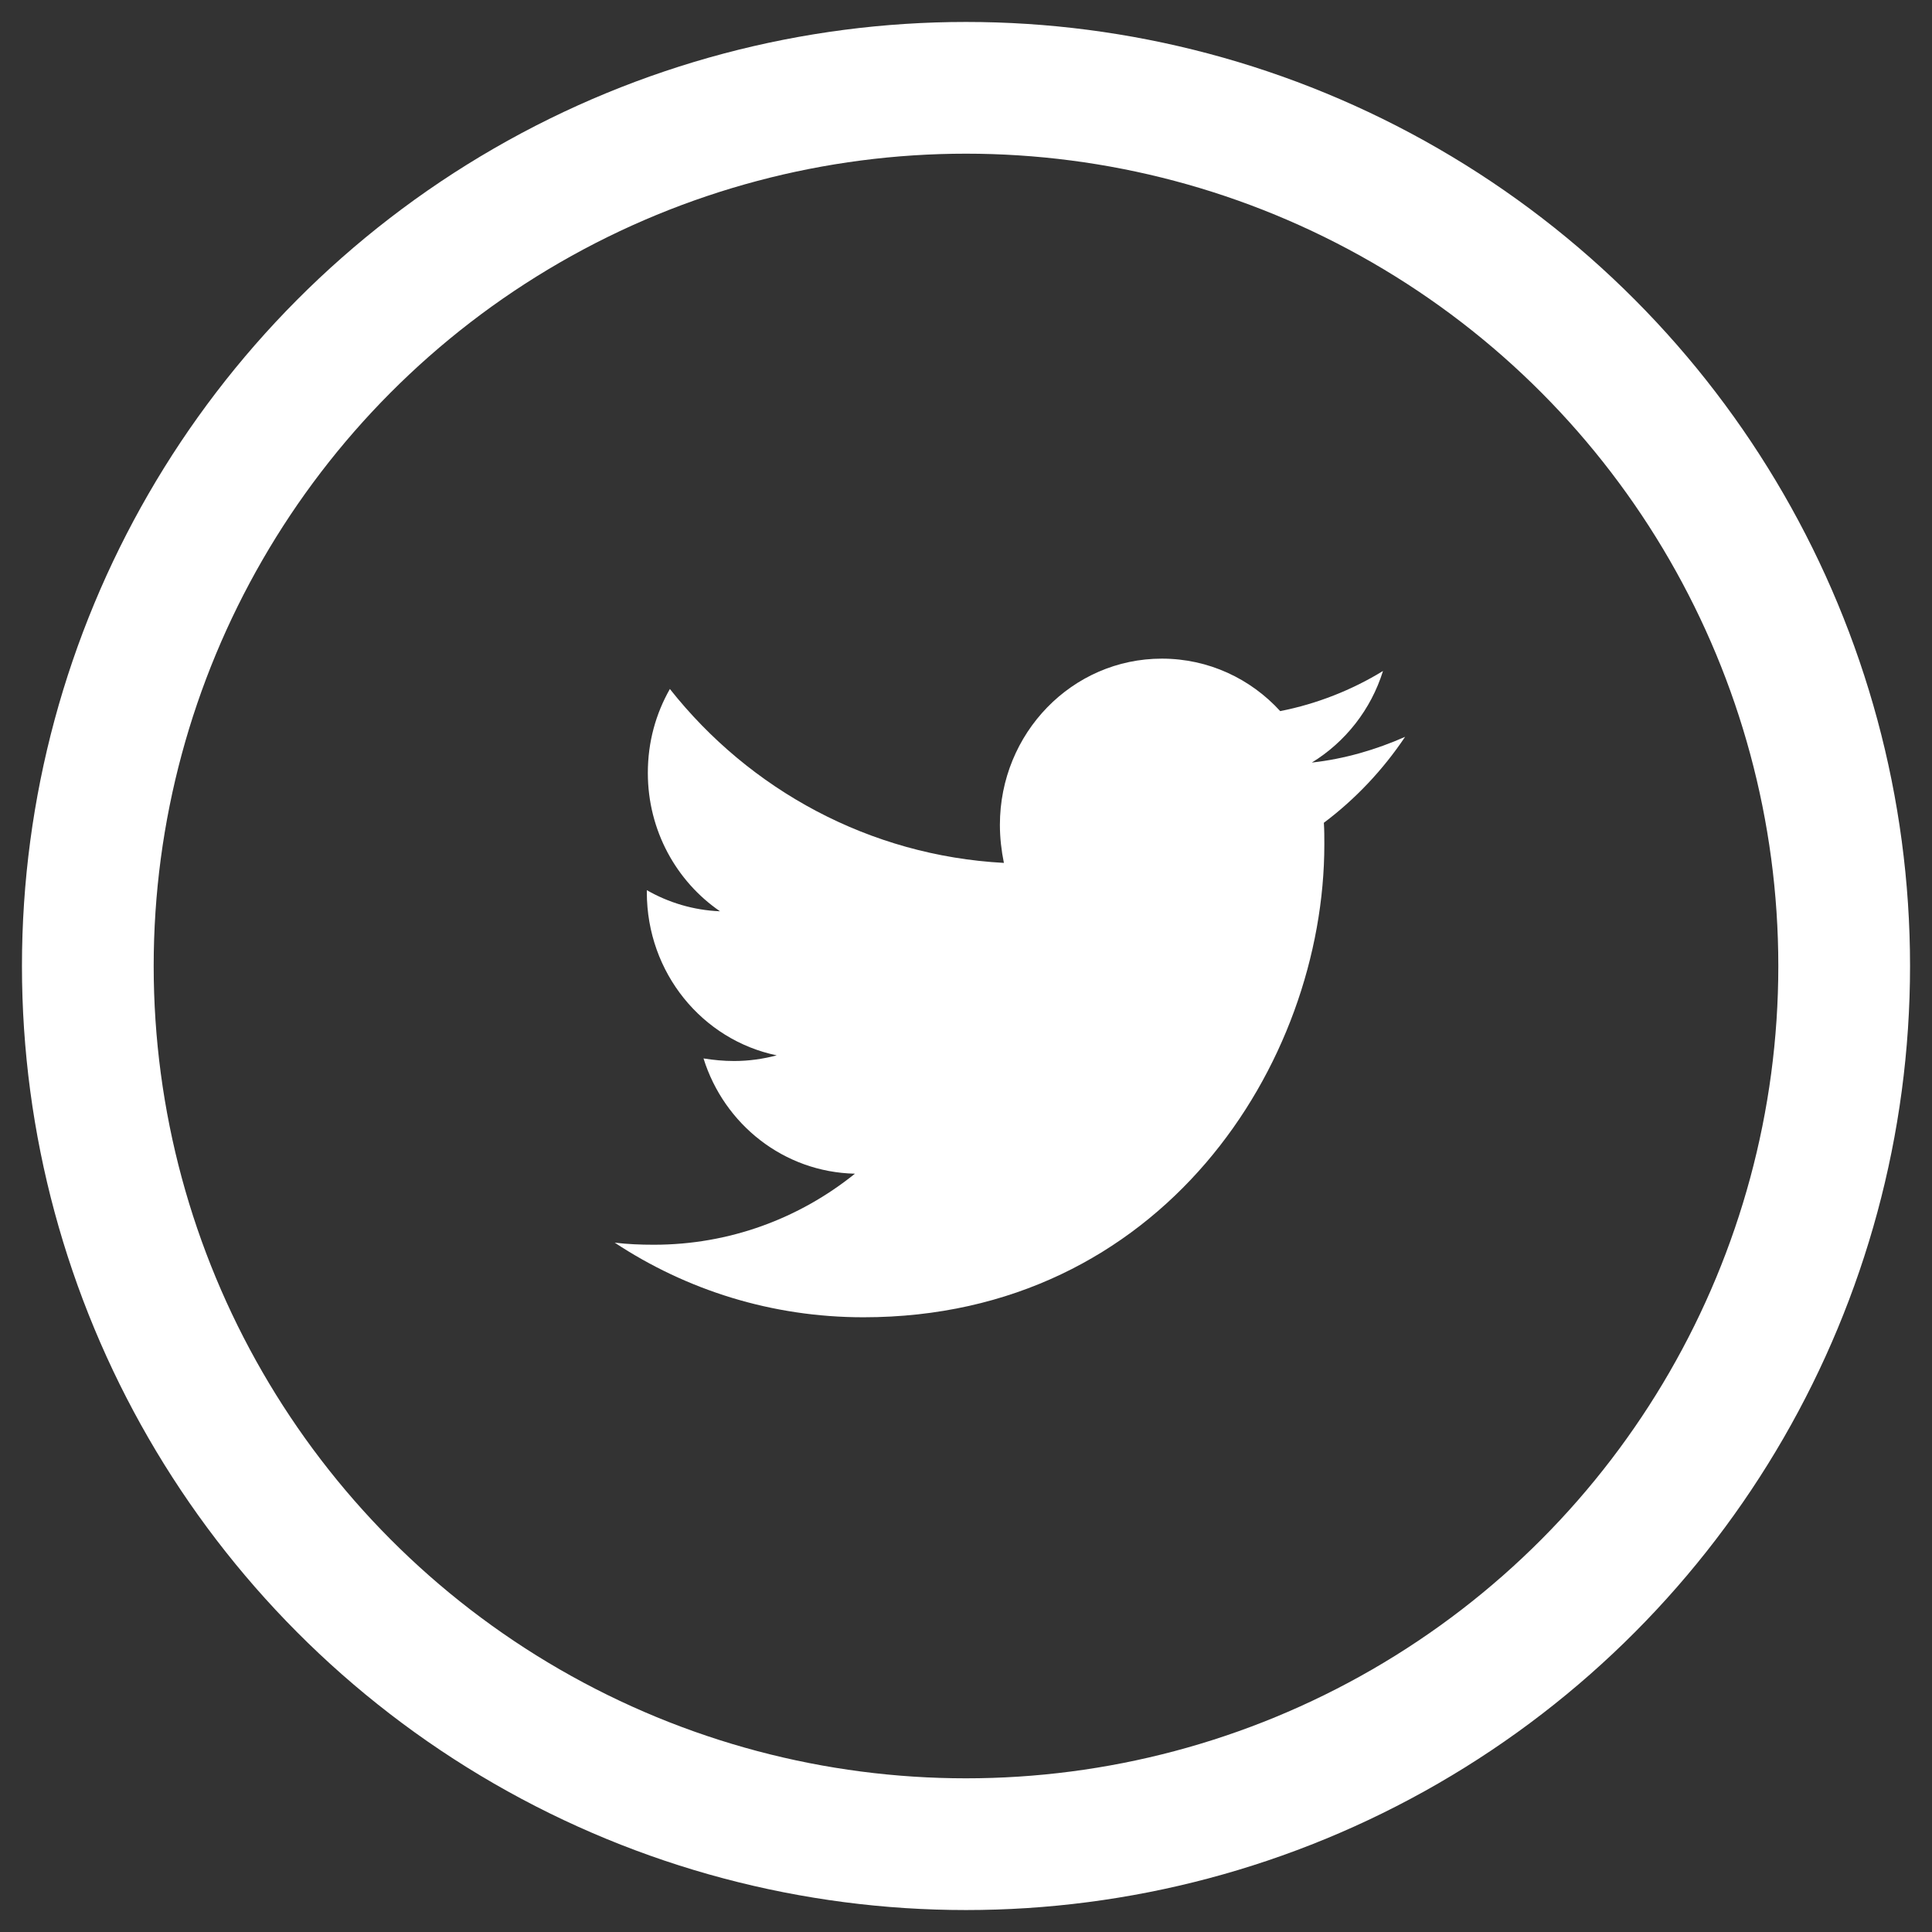
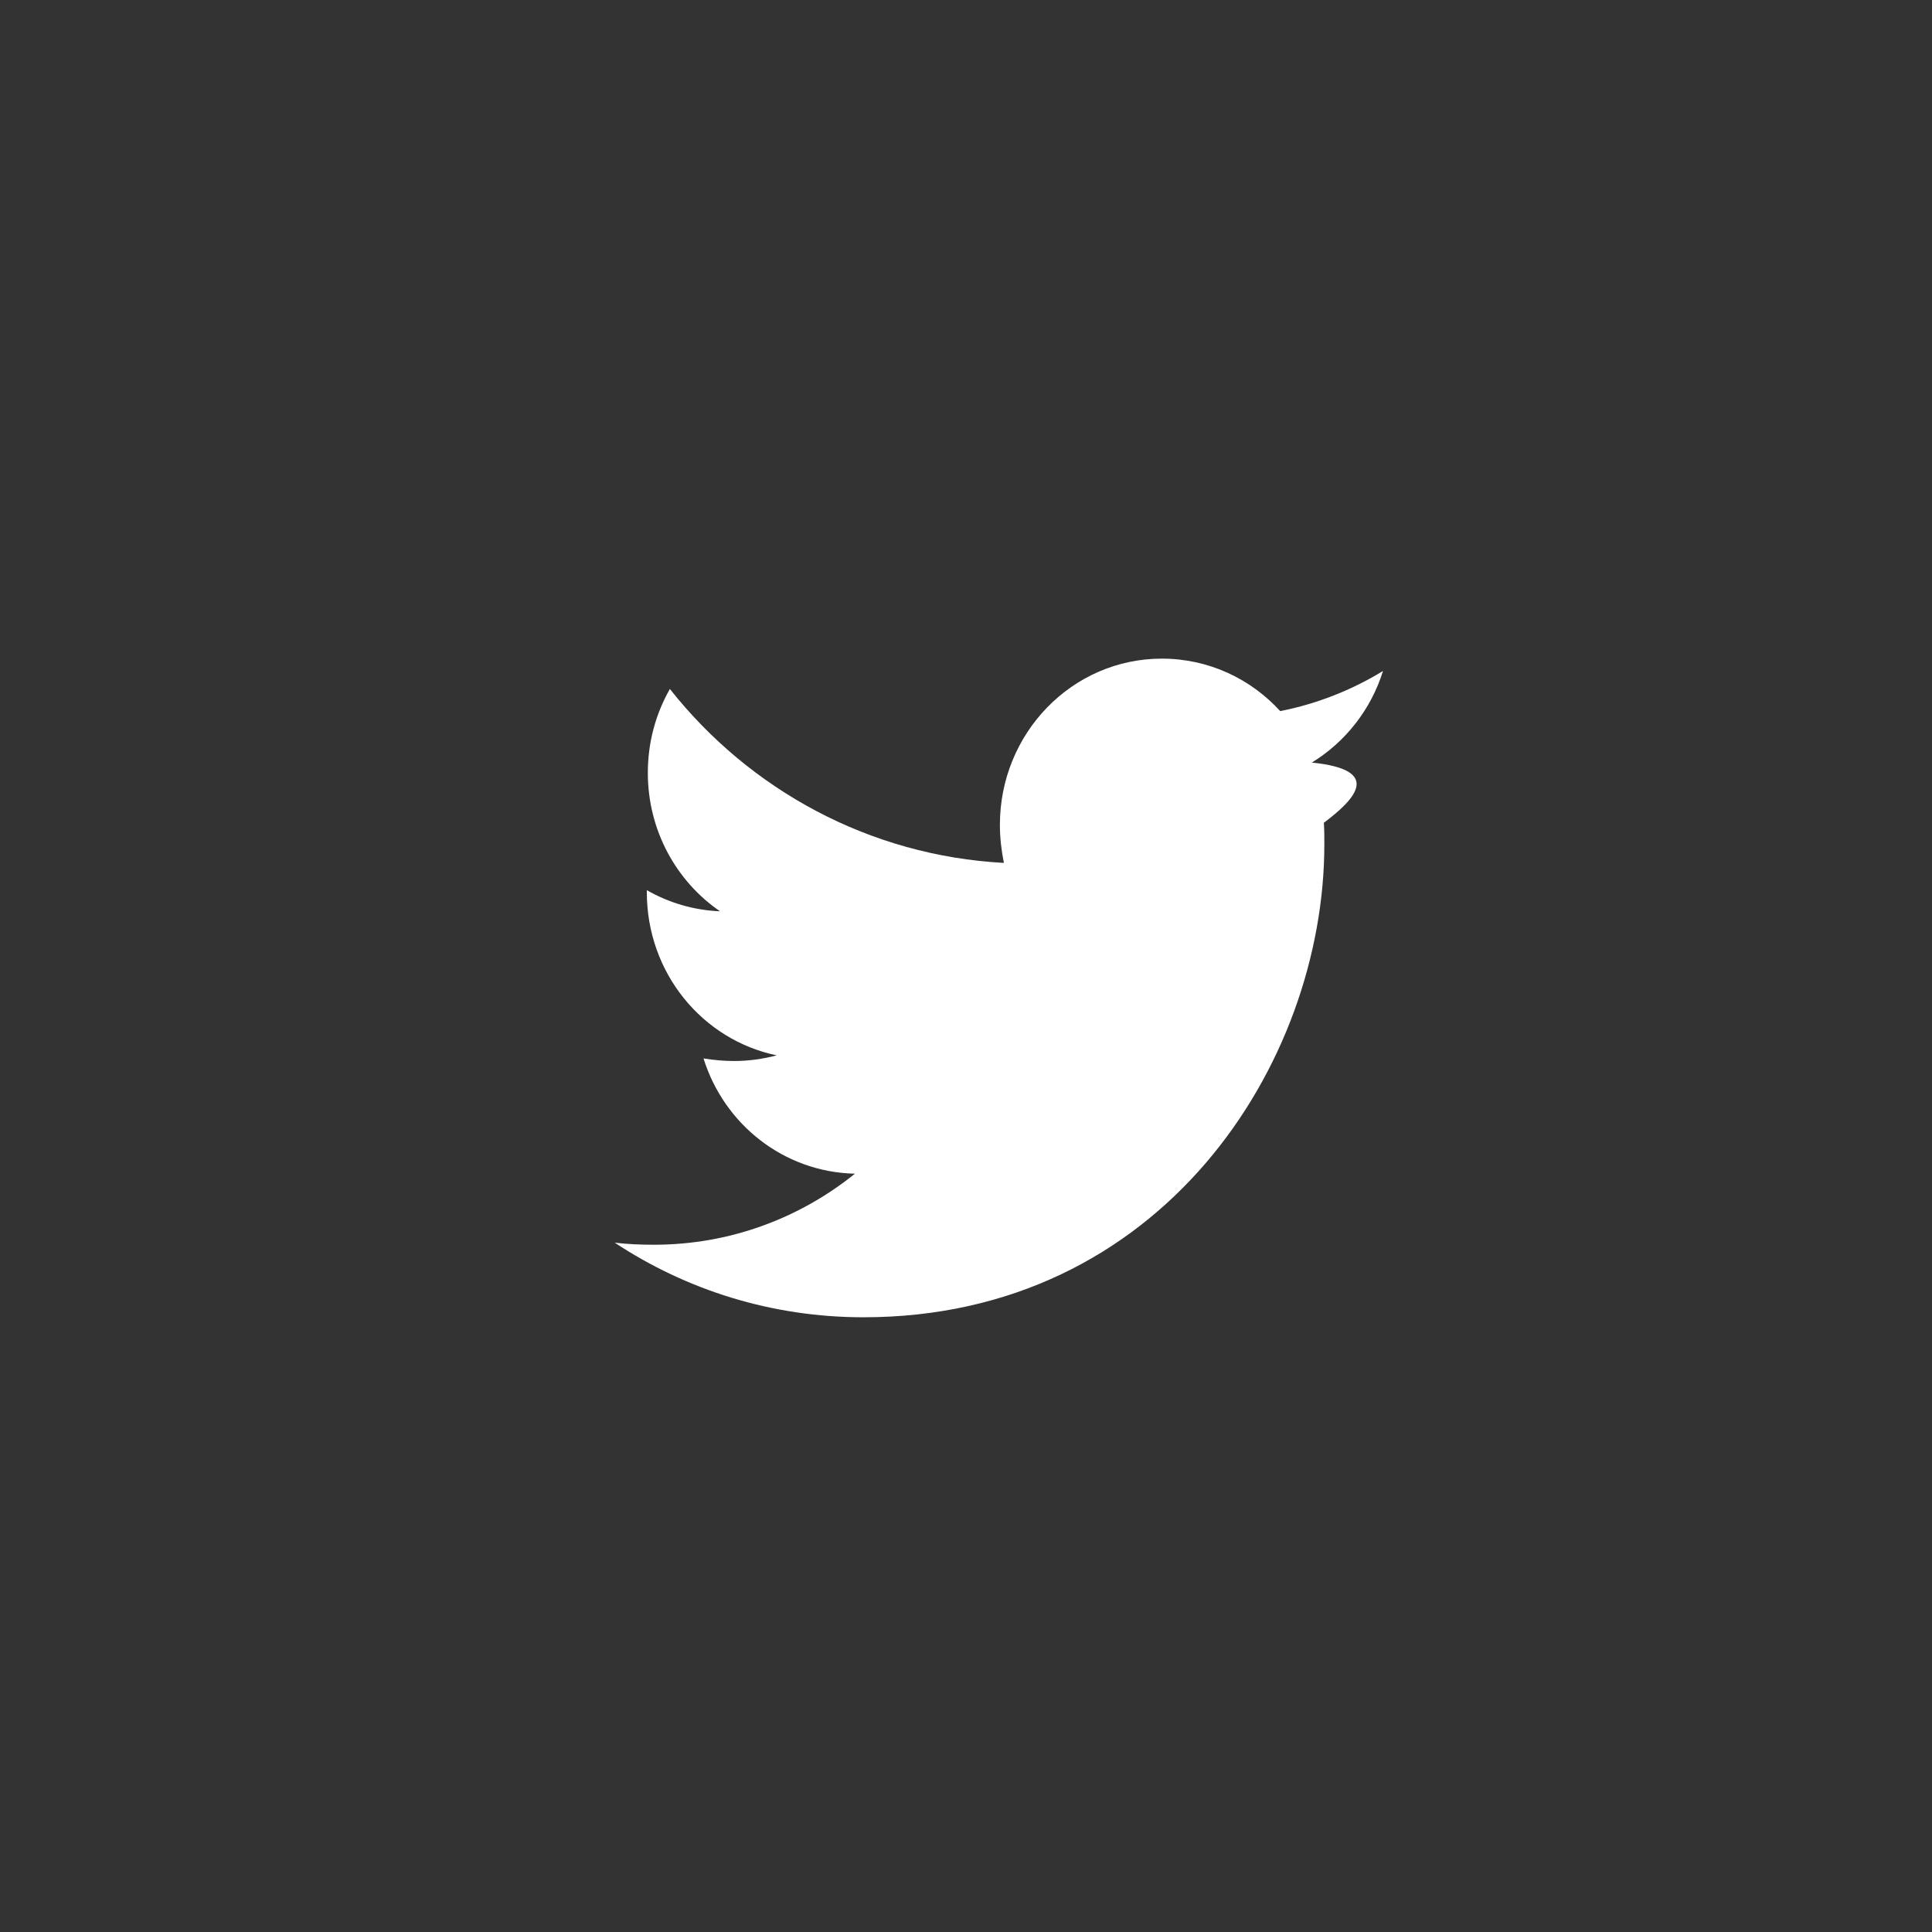
<svg xmlns="http://www.w3.org/2000/svg" width="44px" height="44px" viewBox="0 0 44 44" version="1.1">
  <rect x="0" y="0" width="44" height="44" fill="#333333" stroke="none" />
  <title>twitter</title>
  <desc>Created with Sketch.</desc>
  <defs />
  <g id="Page-1" stroke="none" stroke-width="1" fill="none" fill-rule="evenodd">
    <g id="twitter" transform="translate(2, 2)">
-       <circle id="Oval-Copy" stroke="#ffffff" stroke-width="3" cx="20" cy="20" r="20" />
      <g transform="translate(12, 13)" fill="#ffffff" fill-rule="nonzero" id="Shape">
-         <path d="M16.15,3.738 C16.161,3.902 16.161,4.066 16.161,4.23 C16.161,9.234 12.449,15 5.665,15 C3.575,15 1.633,14.379 0,13.301 C0.297,13.336 0.582,13.348 0.891,13.348 C2.615,13.348 4.203,12.75 5.471,11.73 C3.849,11.695 2.49,10.605 2.022,9.105 C2.25,9.141 2.478,9.164 2.718,9.164 C3.05,9.164 3.381,9.117 3.689,9.035 C1.999,8.684 0.731,7.16 0.731,5.32 L0.731,5.273 C1.222,5.555 1.793,5.73 2.398,5.754 C1.405,5.074 0.754,3.914 0.754,2.602 C0.754,1.898 0.936,1.254 1.256,0.691 C3.072,2.988 5.802,4.488 8.863,4.652 C8.806,4.371 8.772,4.078 8.772,3.785 C8.772,1.699 10.416,0 12.461,0 C13.523,0 14.482,0.457 15.156,1.195 C15.99,1.031 16.789,0.715 17.497,0.281 C17.223,1.16 16.641,1.898 15.876,2.367 C16.618,2.285 17.338,2.074 18,1.781 C17.498,2.531 16.869,3.199 16.15,3.738 Z" />
+         <path d="M16.15,3.738 C16.161,3.902 16.161,4.066 16.161,4.23 C16.161,9.234 12.449,15 5.665,15 C3.575,15 1.633,14.379 0,13.301 C0.297,13.336 0.582,13.348 0.891,13.348 C2.615,13.348 4.203,12.75 5.471,11.73 C3.849,11.695 2.49,10.605 2.022,9.105 C2.25,9.141 2.478,9.164 2.718,9.164 C3.05,9.164 3.381,9.117 3.689,9.035 C1.999,8.684 0.731,7.16 0.731,5.32 L0.731,5.273 C1.222,5.555 1.793,5.73 2.398,5.754 C1.405,5.074 0.754,3.914 0.754,2.602 C0.754,1.898 0.936,1.254 1.256,0.691 C3.072,2.988 5.802,4.488 8.863,4.652 C8.806,4.371 8.772,4.078 8.772,3.785 C8.772,1.699 10.416,0 12.461,0 C13.523,0 14.482,0.457 15.156,1.195 C15.99,1.031 16.789,0.715 17.497,0.281 C17.223,1.16 16.641,1.898 15.876,2.367 C17.498,2.531 16.869,3.199 16.15,3.738 Z" />
      </g>
    </g>
  </g>
</svg>